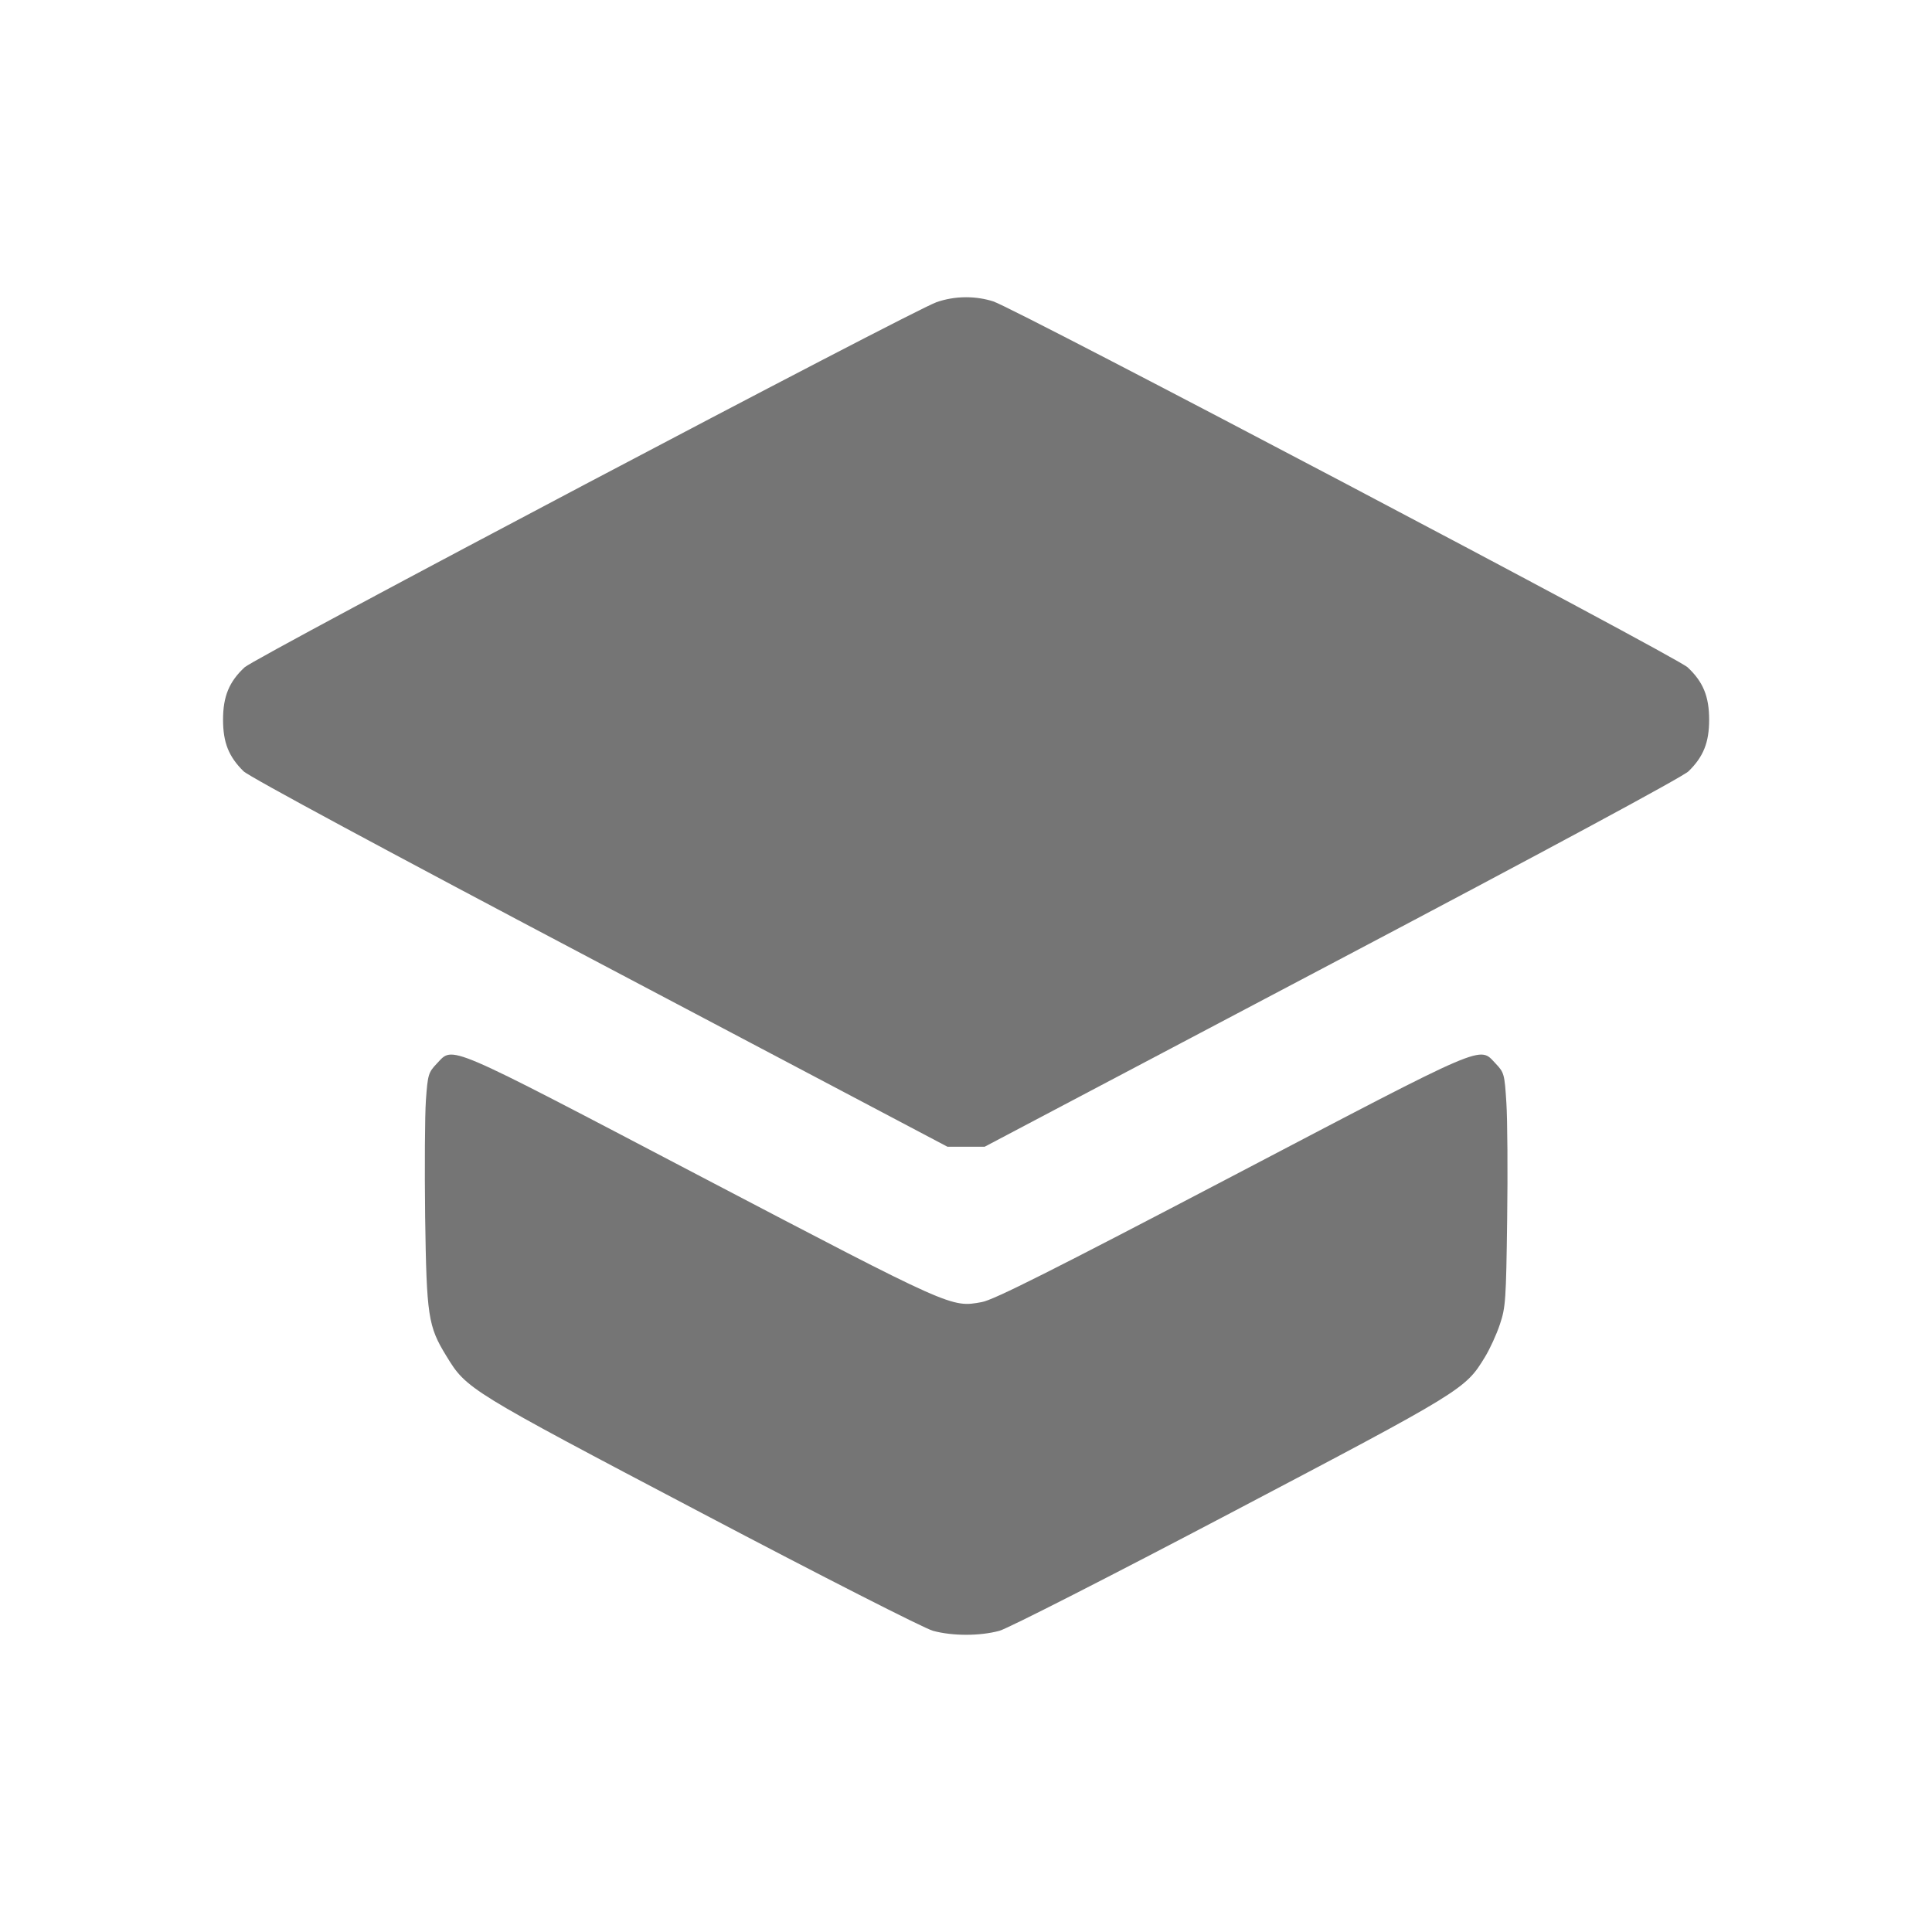
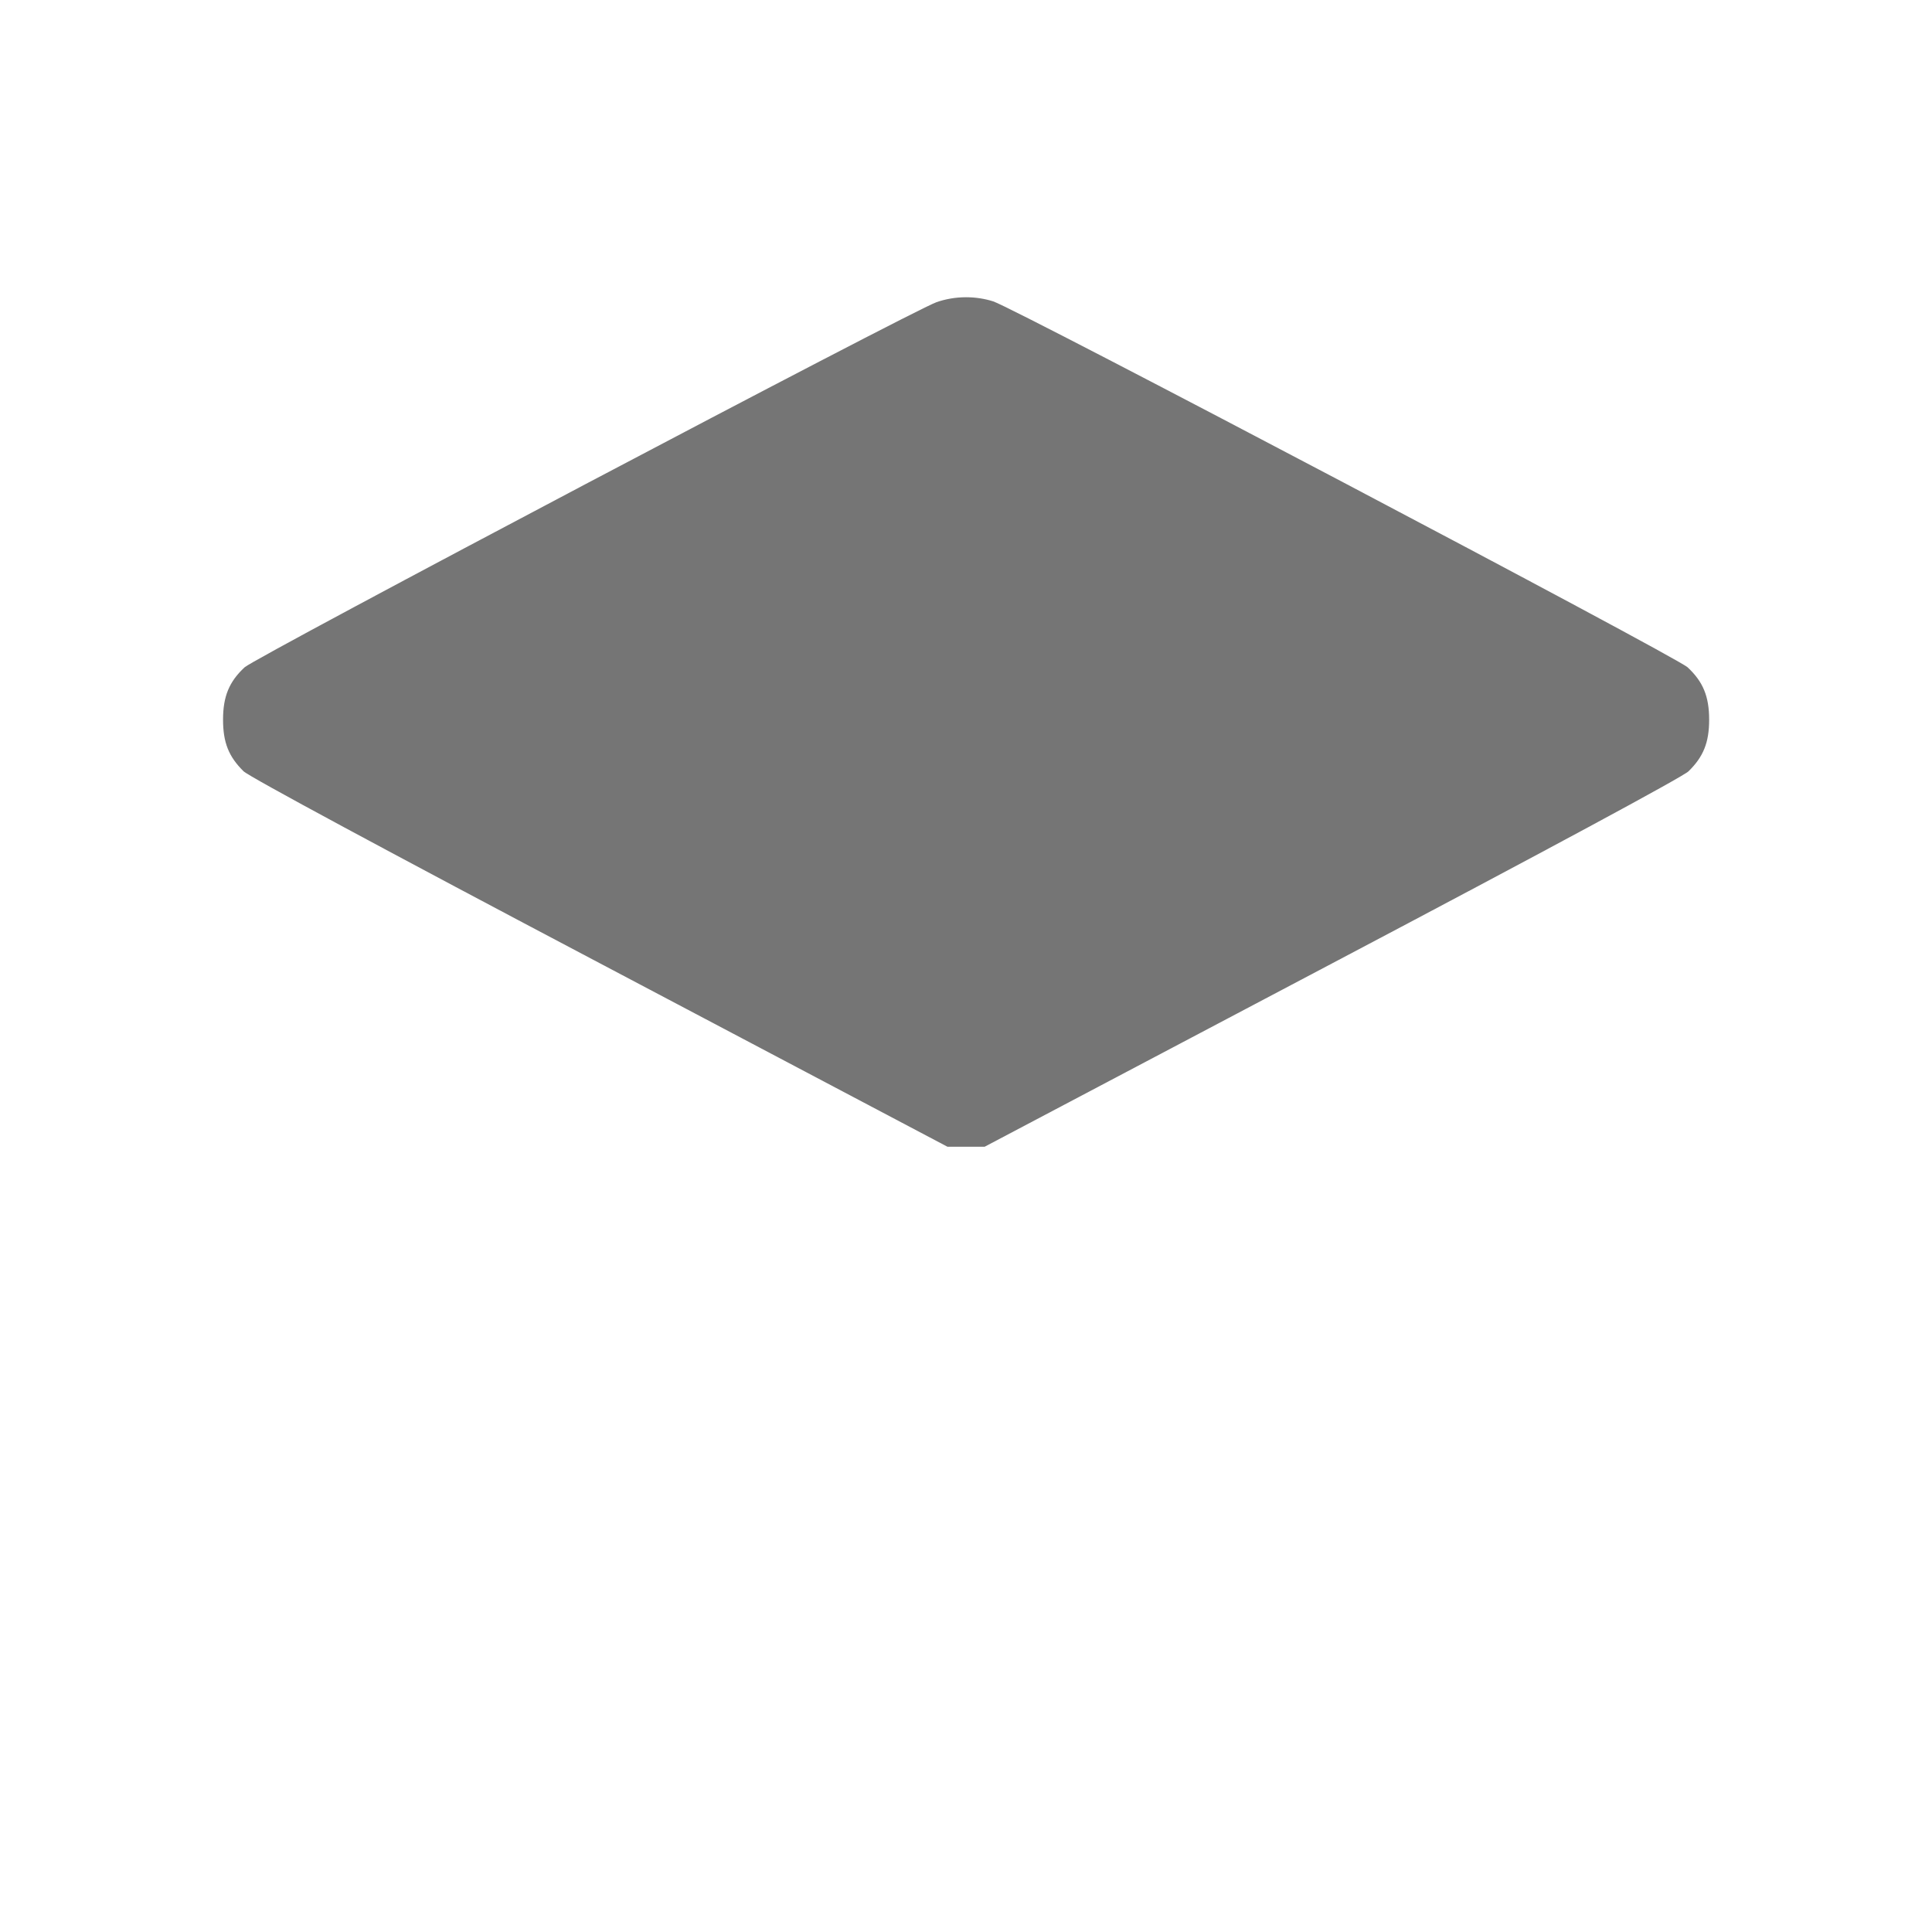
<svg xmlns="http://www.w3.org/2000/svg" width="20" height="20" viewBox="0 0 20 20" fill="none">
  <path d="M9.693 3.129C9.448 3.213 2.647 6.802 2.532 6.908C2.372 7.057 2.309 7.209 2.309 7.45C2.309 7.686 2.367 7.832 2.521 7.984C2.579 8.041 4.009 8.811 6.212 9.973L9.808 11.871H10.193L13.79 9.973C15.993 8.811 17.423 8.041 17.48 7.984C17.634 7.833 17.693 7.686 17.693 7.45C17.693 7.209 17.63 7.057 17.47 6.908C17.35 6.796 10.505 3.19 10.282 3.12C10.198 3.093 10.101 3.077 10.001 3.077C9.89 3.077 9.785 3.096 9.686 3.131L9.693 3.129Z" fill="#757575" />
-   <path d="M4.521 11.011C4.435 11.102 4.428 11.123 4.409 11.389C4.398 11.543 4.395 12.086 4.401 12.595C4.416 13.623 4.431 13.729 4.62 14.036C4.83 14.381 4.841 14.388 7.259 15.66C8.504 16.316 9.569 16.858 9.658 16.882C9.861 16.937 10.142 16.937 10.346 16.882C10.434 16.858 11.499 16.315 12.742 15.661C15.149 14.395 15.169 14.382 15.372 14.048C15.423 13.965 15.493 13.812 15.527 13.709C15.586 13.534 15.591 13.458 15.602 12.624C15.609 12.132 15.605 11.588 15.594 11.417C15.575 11.117 15.571 11.103 15.482 11.009C15.309 10.828 15.423 10.779 12.749 12.18C10.891 13.153 10.287 13.457 10.164 13.479C9.846 13.537 9.867 13.547 7.256 12.18C4.582 10.779 4.696 10.828 4.523 11.009L4.521 11.011Z" fill="#757575" />
</svg>